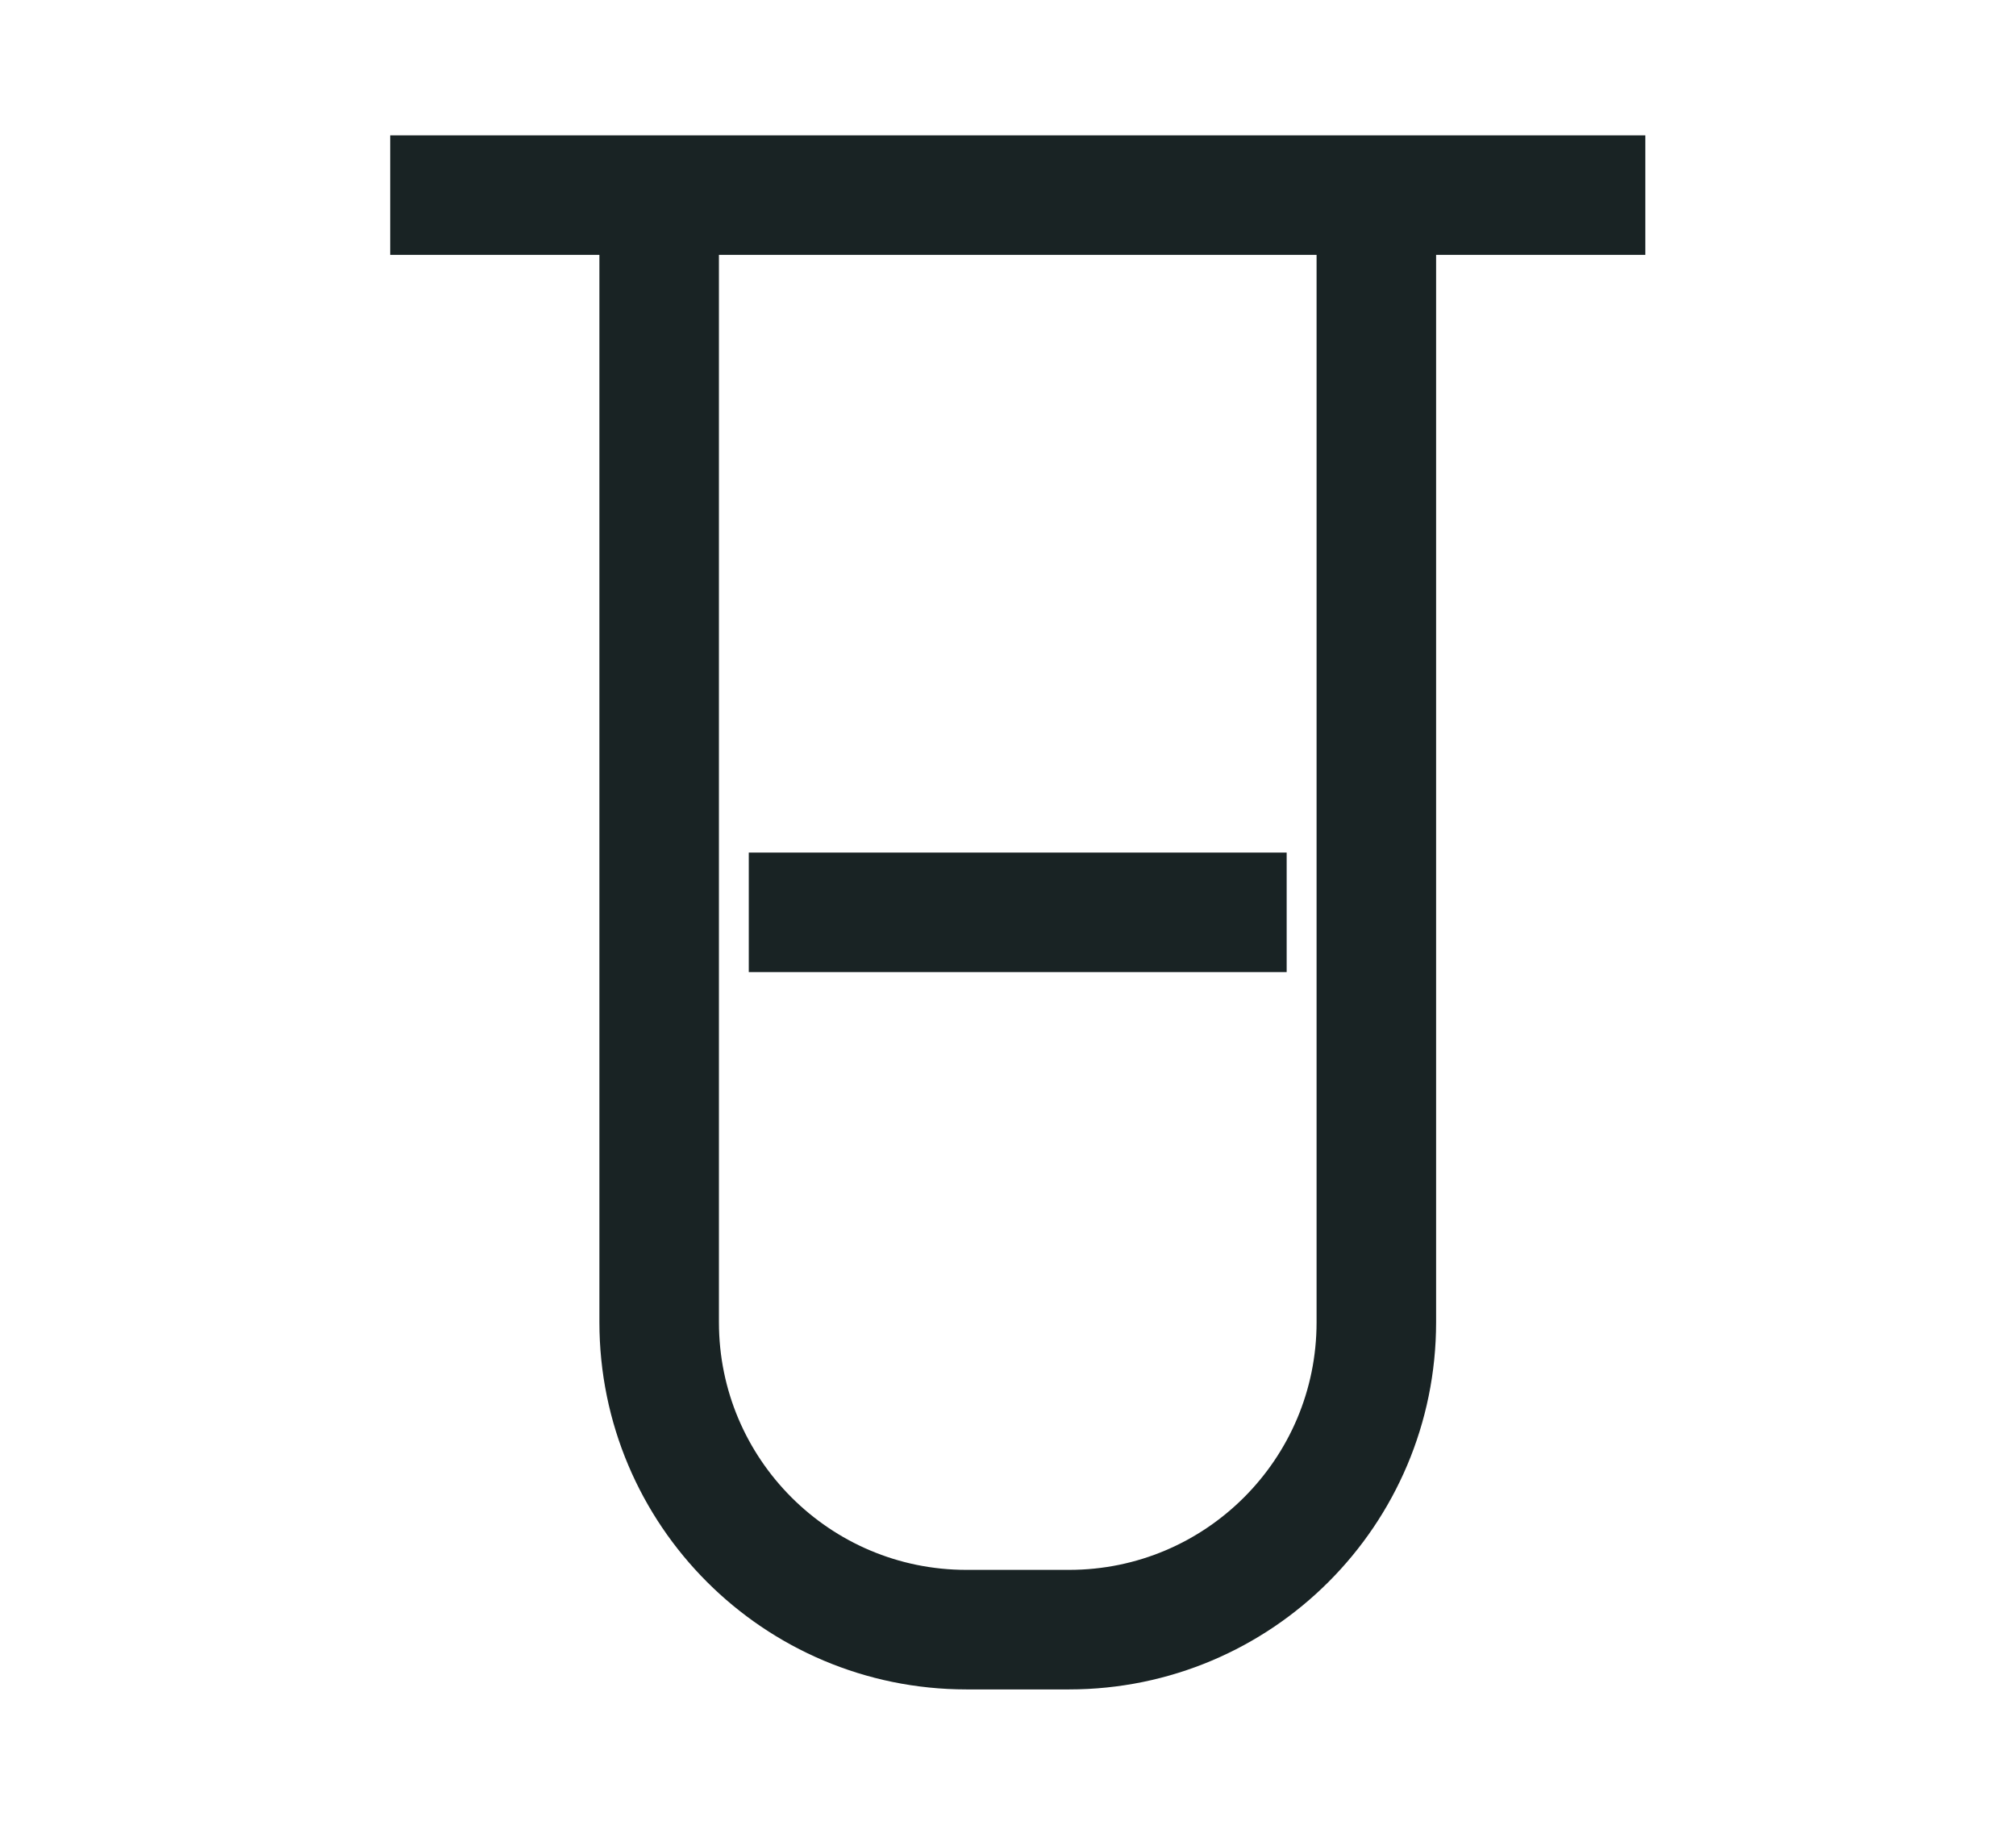
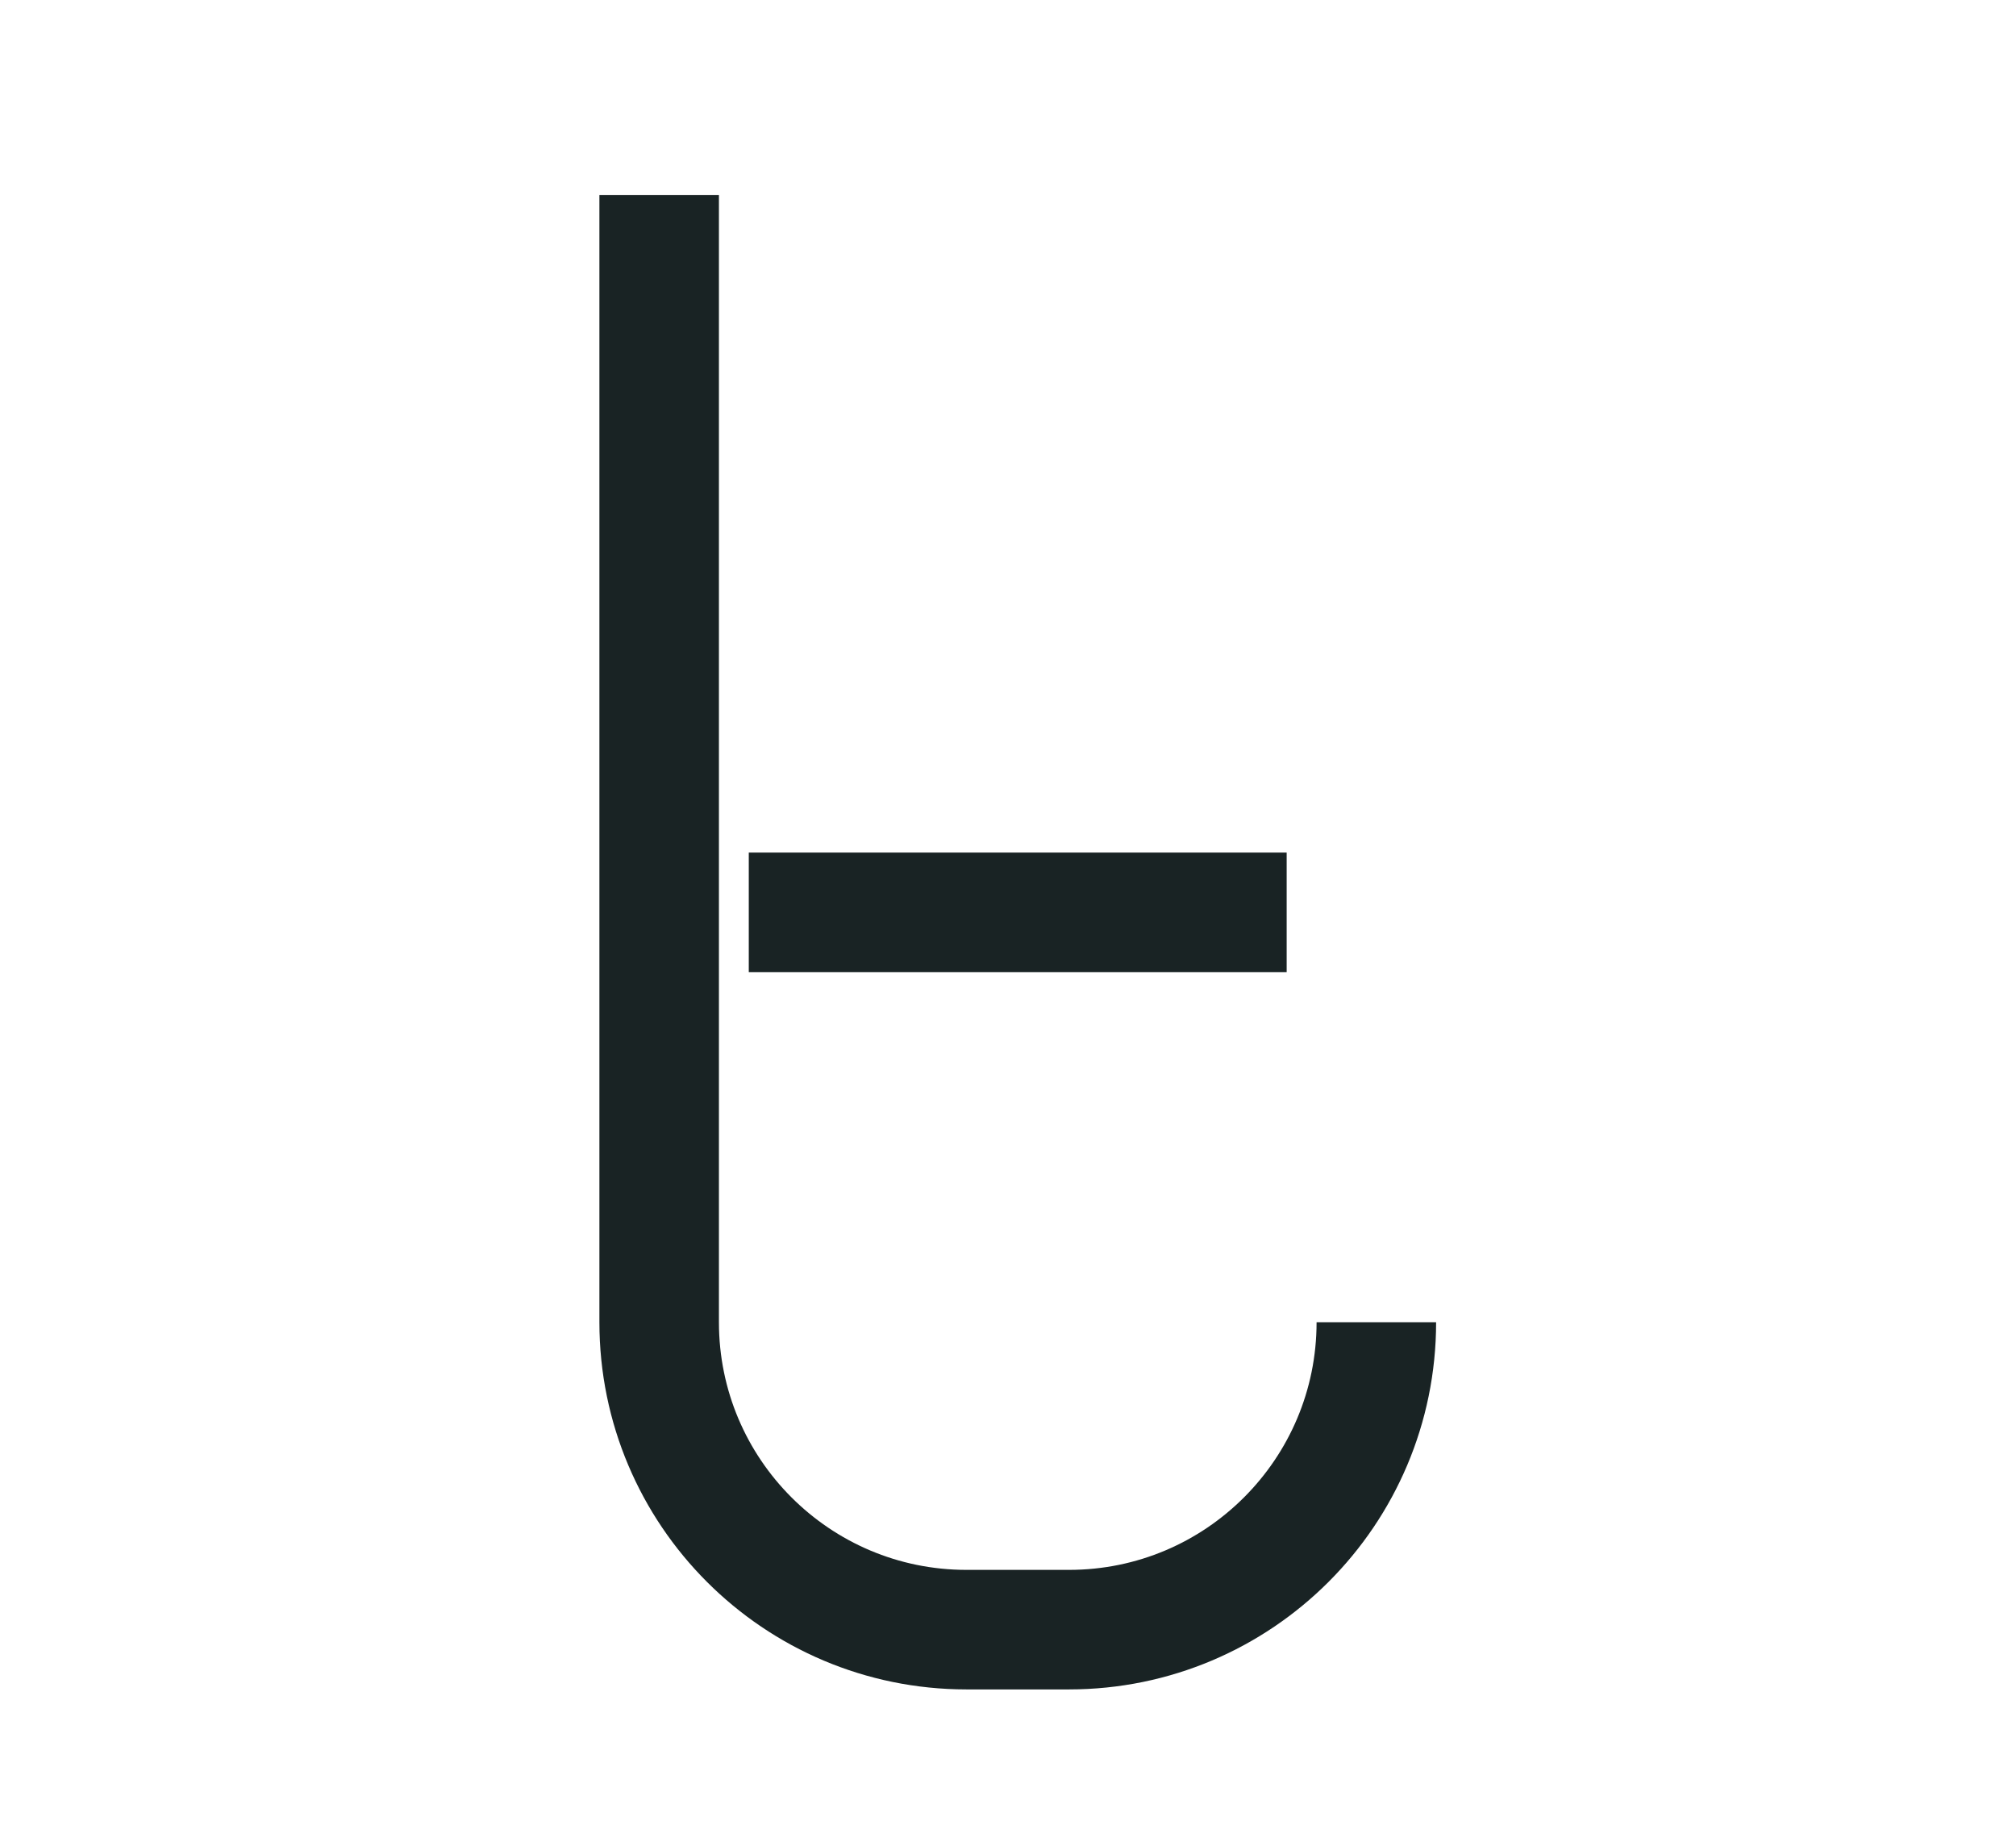
<svg xmlns="http://www.w3.org/2000/svg" width="31" height="28" viewBox="0 0 31 28" fill="none">
  <path d="M11.514 14.028H19.785" stroke="#192324" stroke-width="1.838" />
-   <path d="M10.136 3V20.33C10.136 22.941 12.252 25.057 14.862 25.057H16.438C19.048 25.057 21.164 22.941 21.164 20.33V3" stroke="#192324" stroke-width="1.838" />
-   <path d="M6 3H25.3" stroke="#192324" stroke-width="1.838" />
+   <path d="M10.136 3V20.33C10.136 22.941 12.252 25.057 14.862 25.057H16.438C19.048 25.057 21.164 22.941 21.164 20.33" stroke="#192324" stroke-width="1.838" />
</svg>